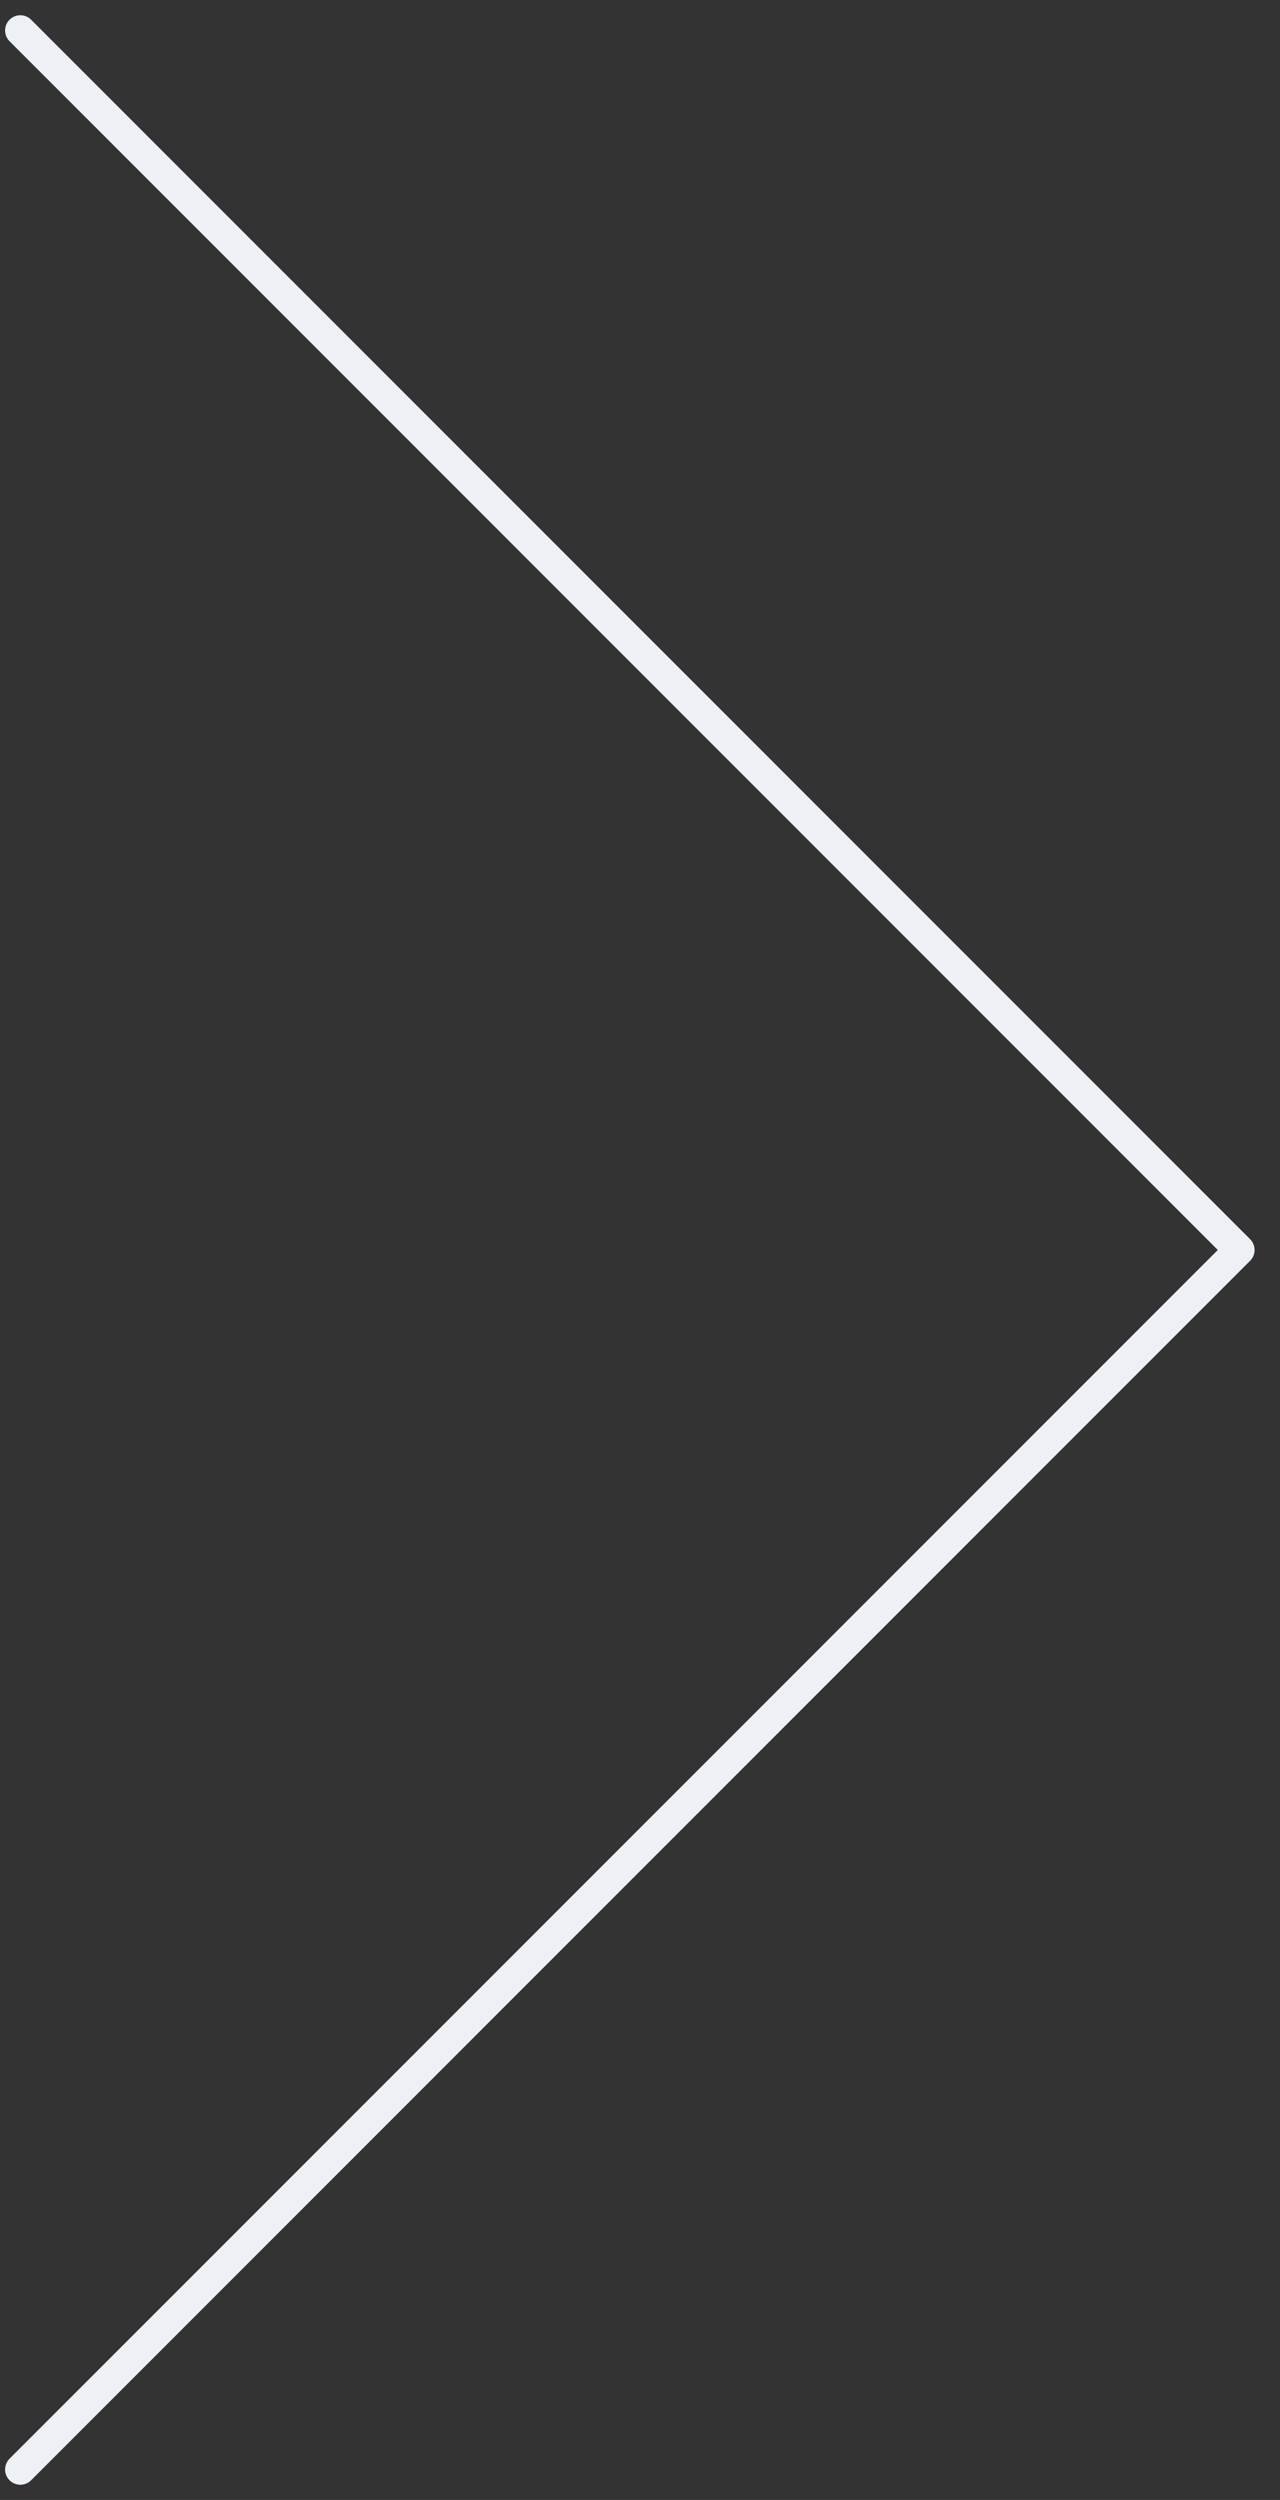
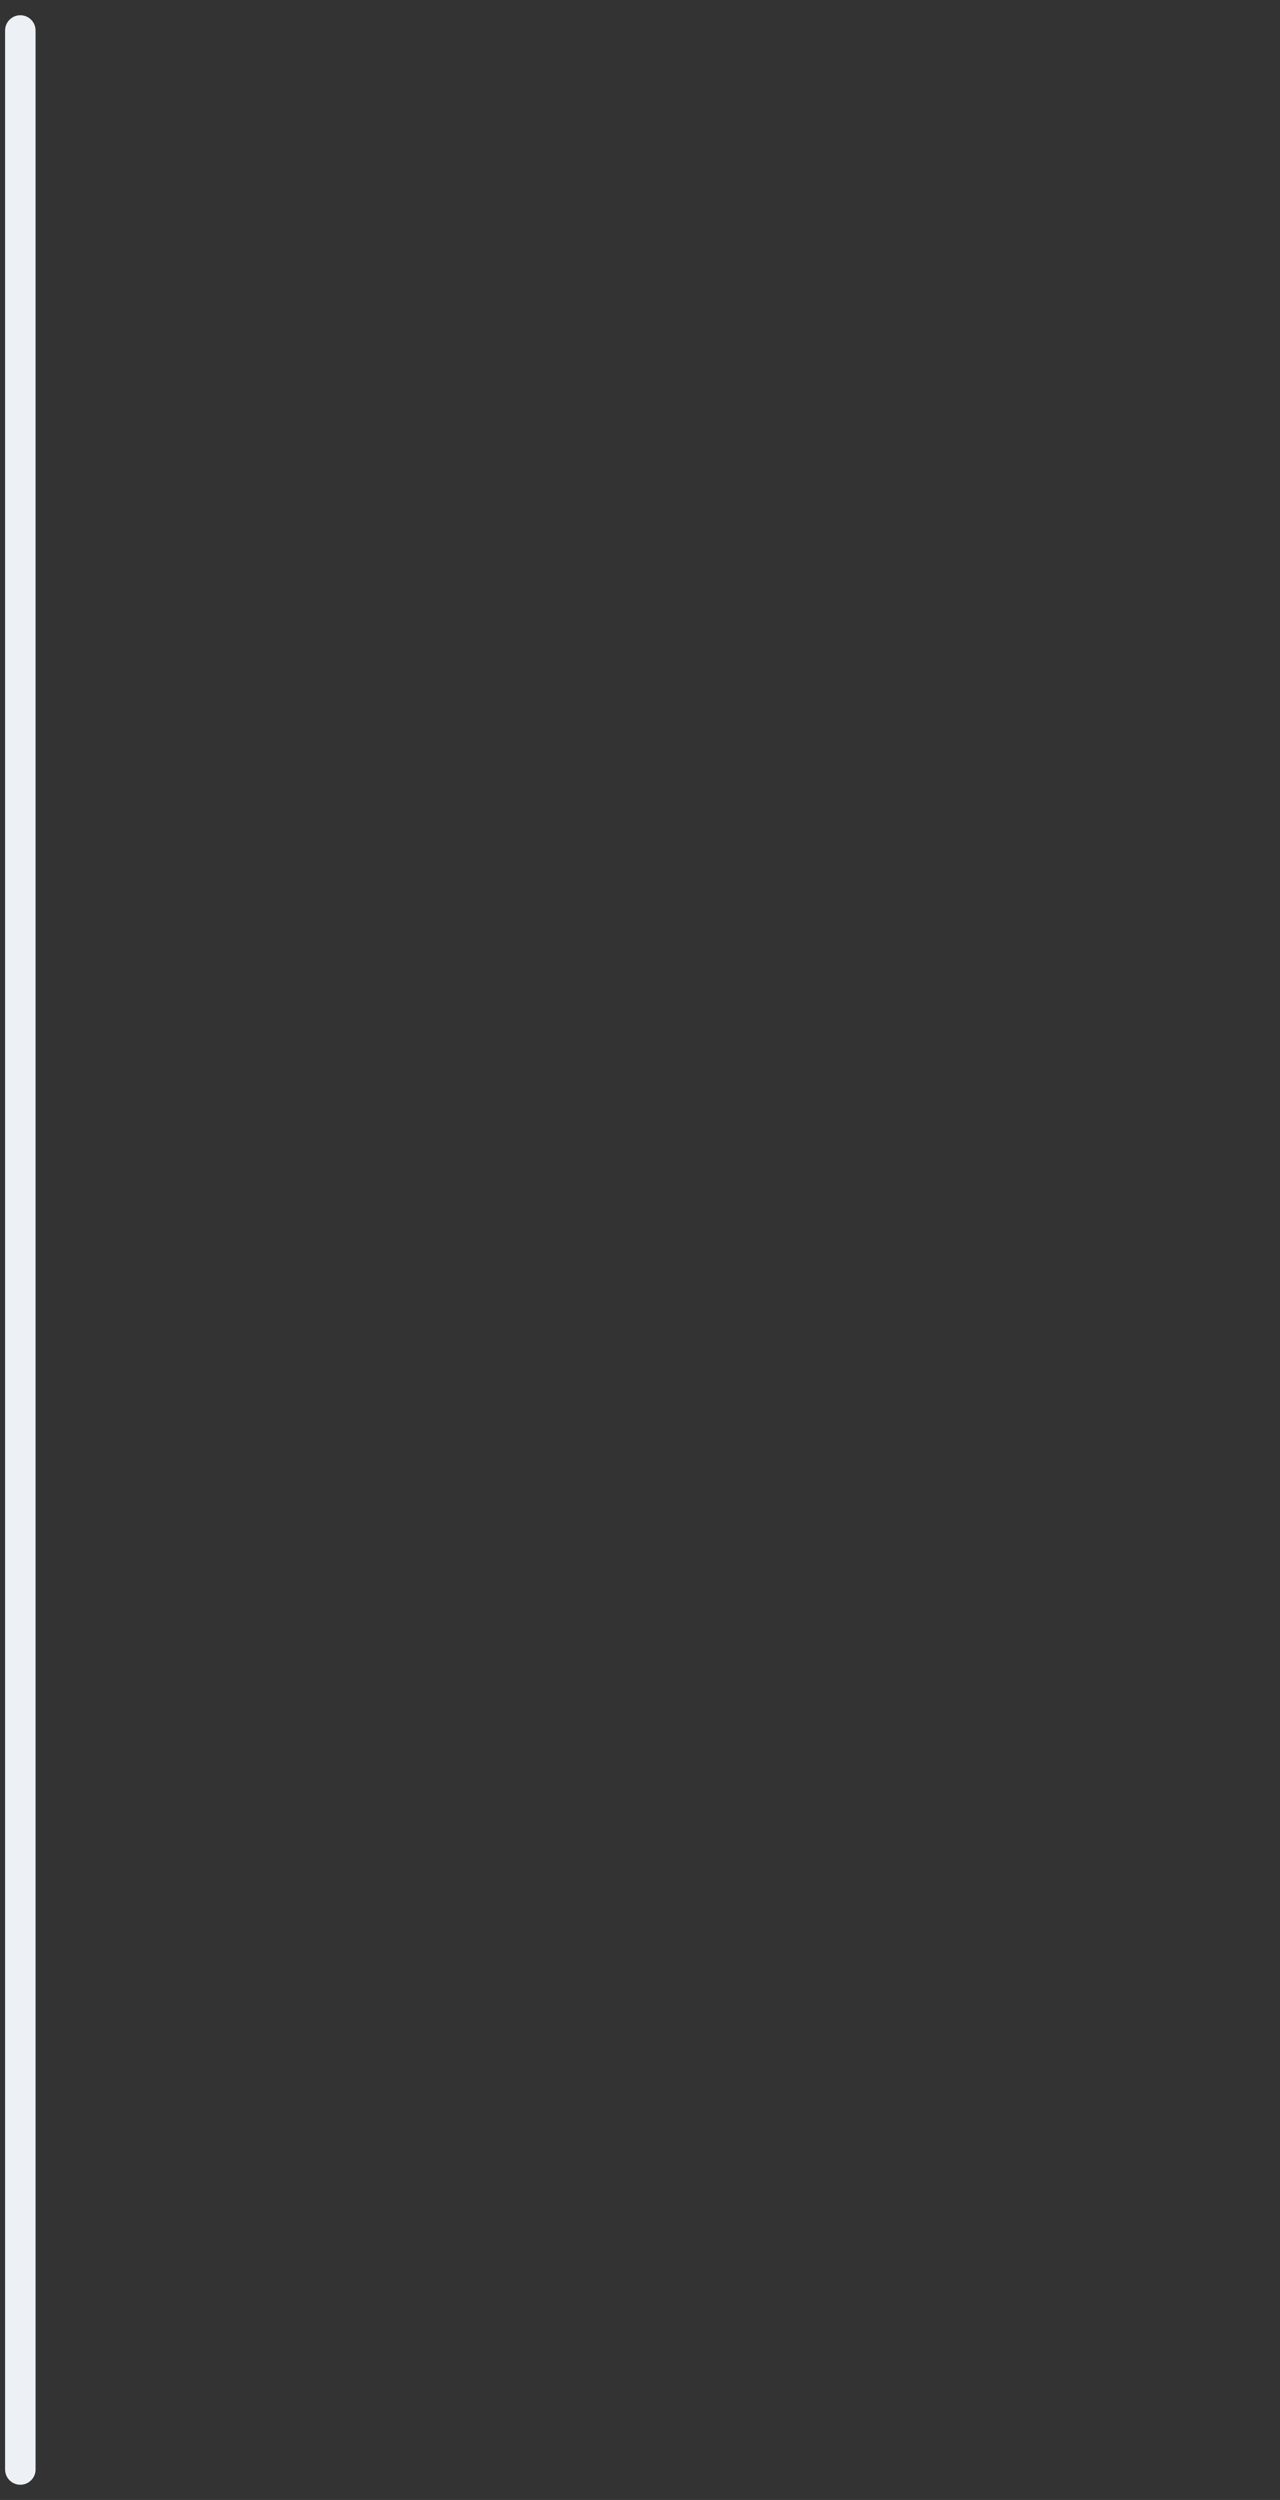
<svg xmlns="http://www.w3.org/2000/svg" width="42" height="82" viewBox="0 0 42 82" fill="none">
  <rect x="0" y="0" width="42" height="82" fill="#333333" stroke="none" />
-   <path d="M0.667 81L40.666 41L0.667 1" stroke="#EDF1F5" stroke-linecap="round" stroke-linejoin="round" />
+   <path d="M0.667 81L0.667 1" stroke="#EDF1F5" stroke-linecap="round" stroke-linejoin="round" />
</svg>